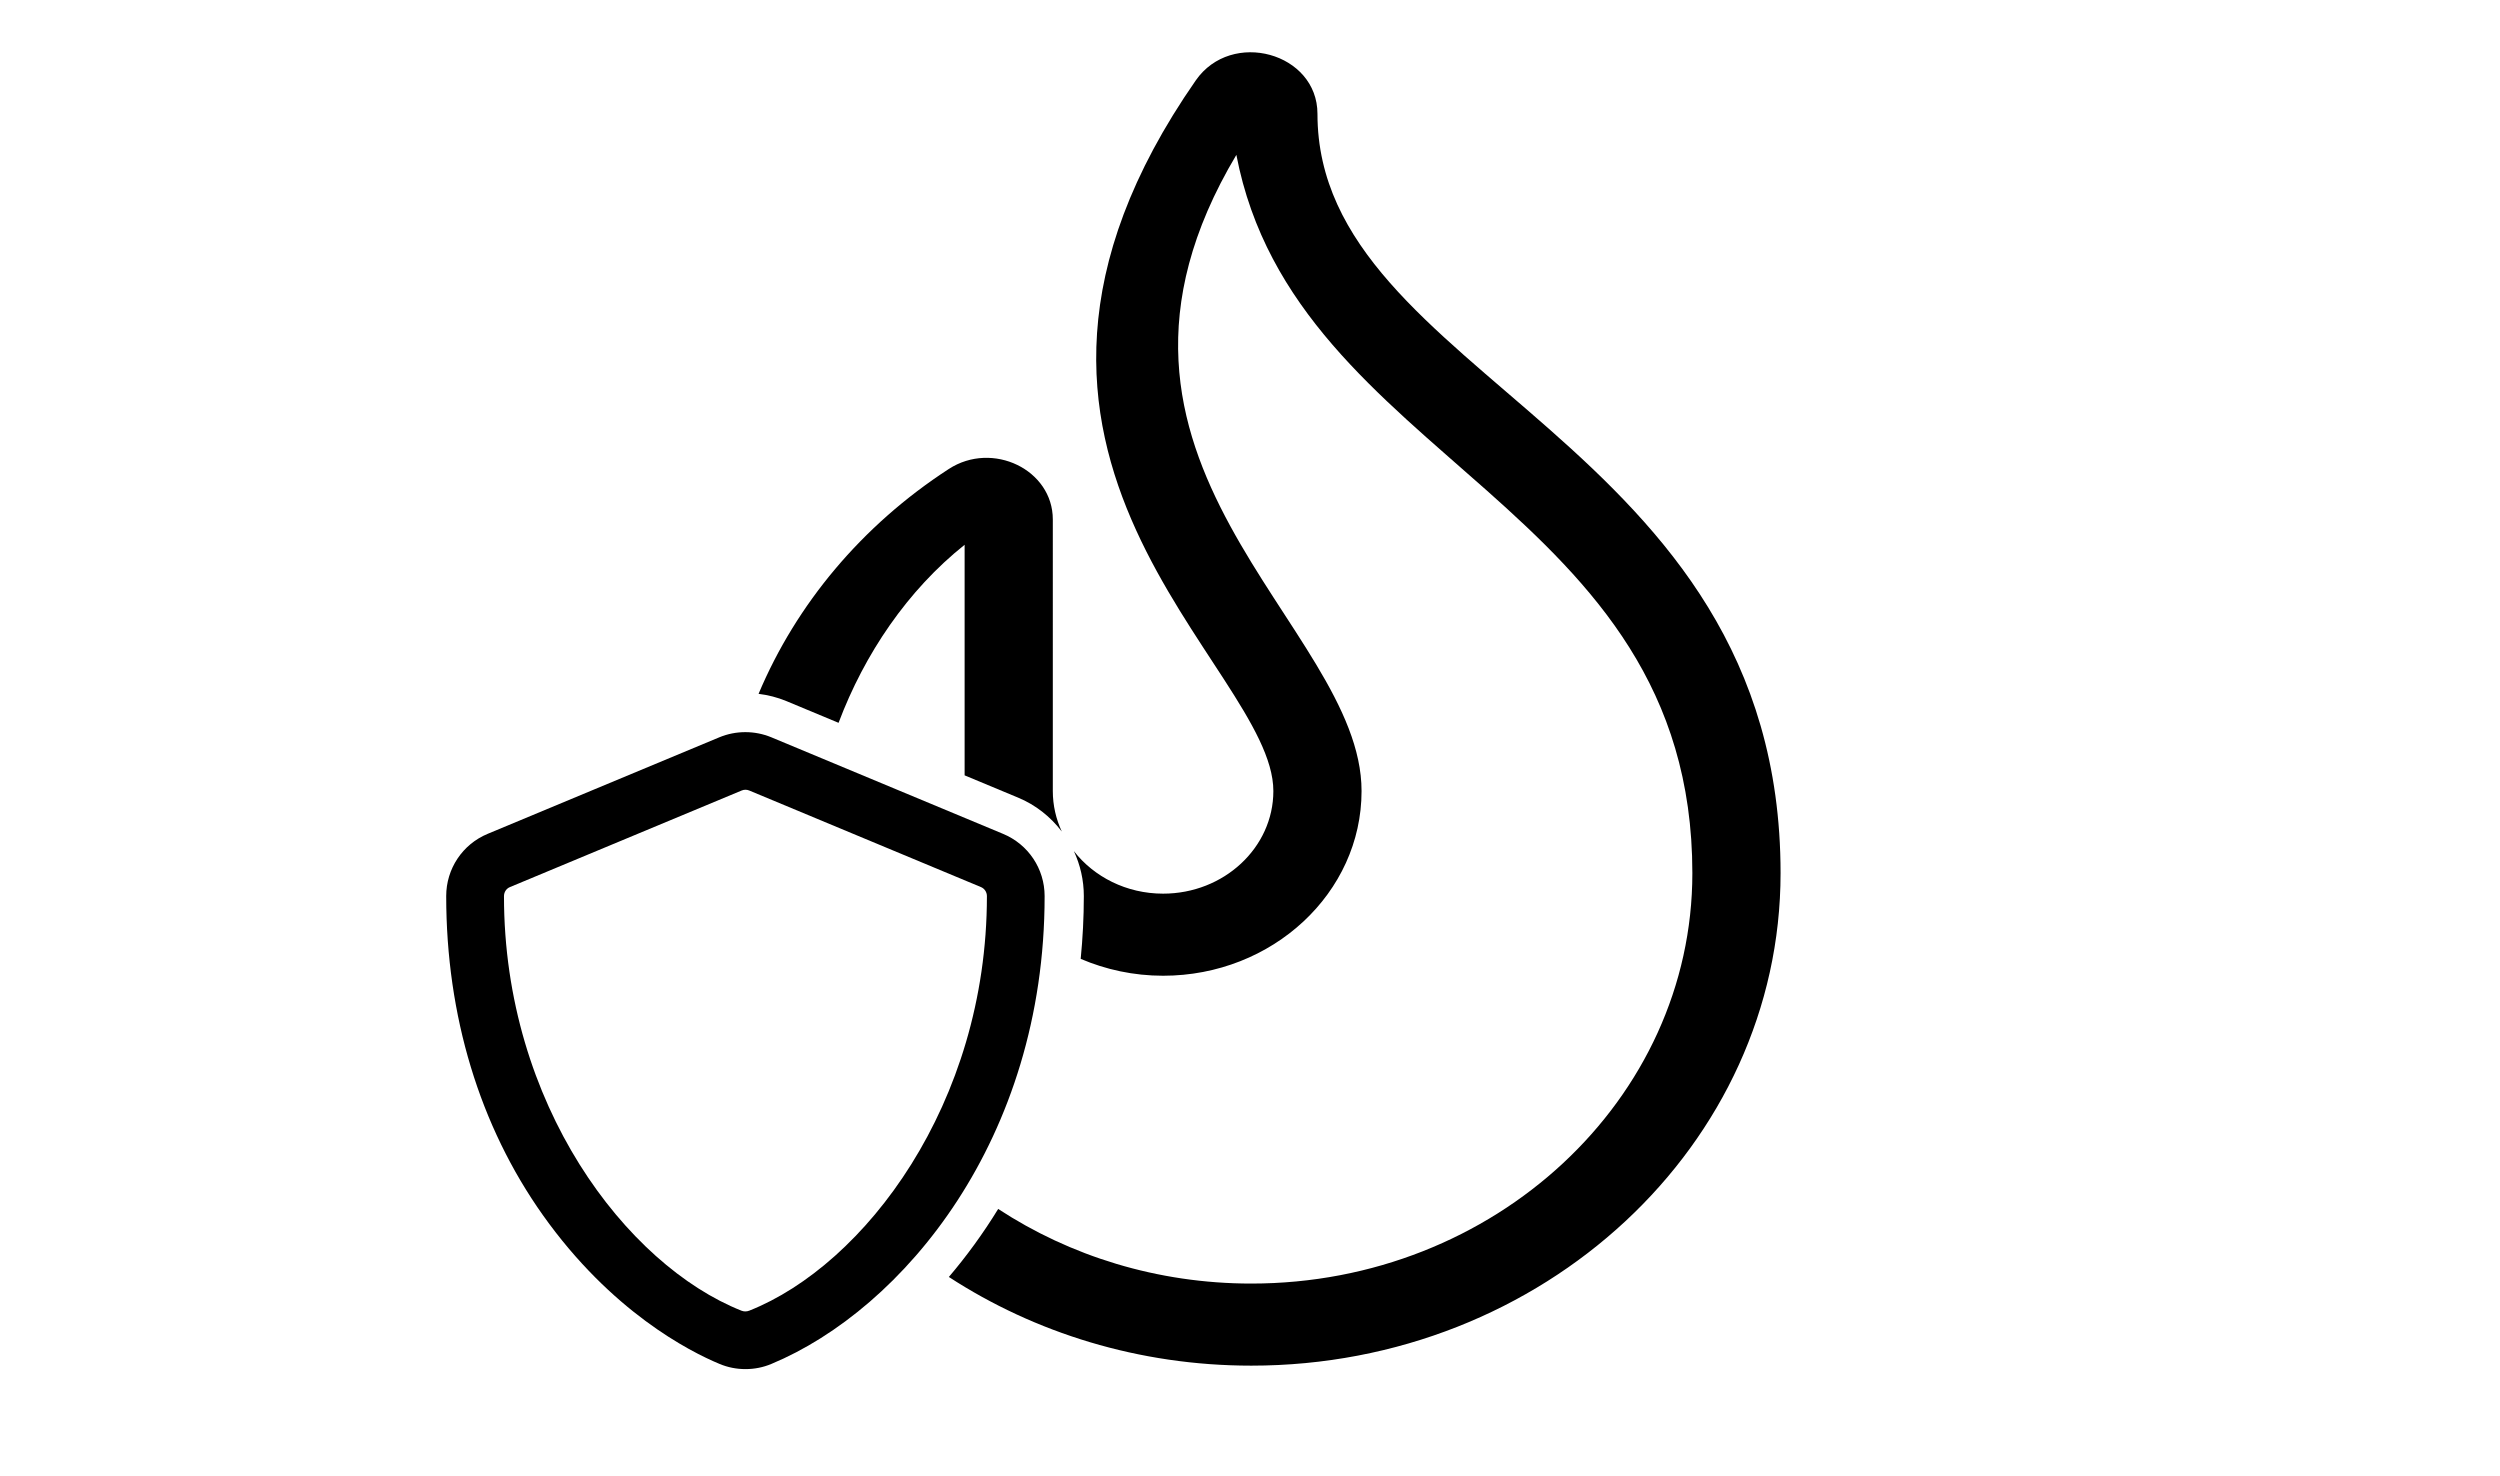
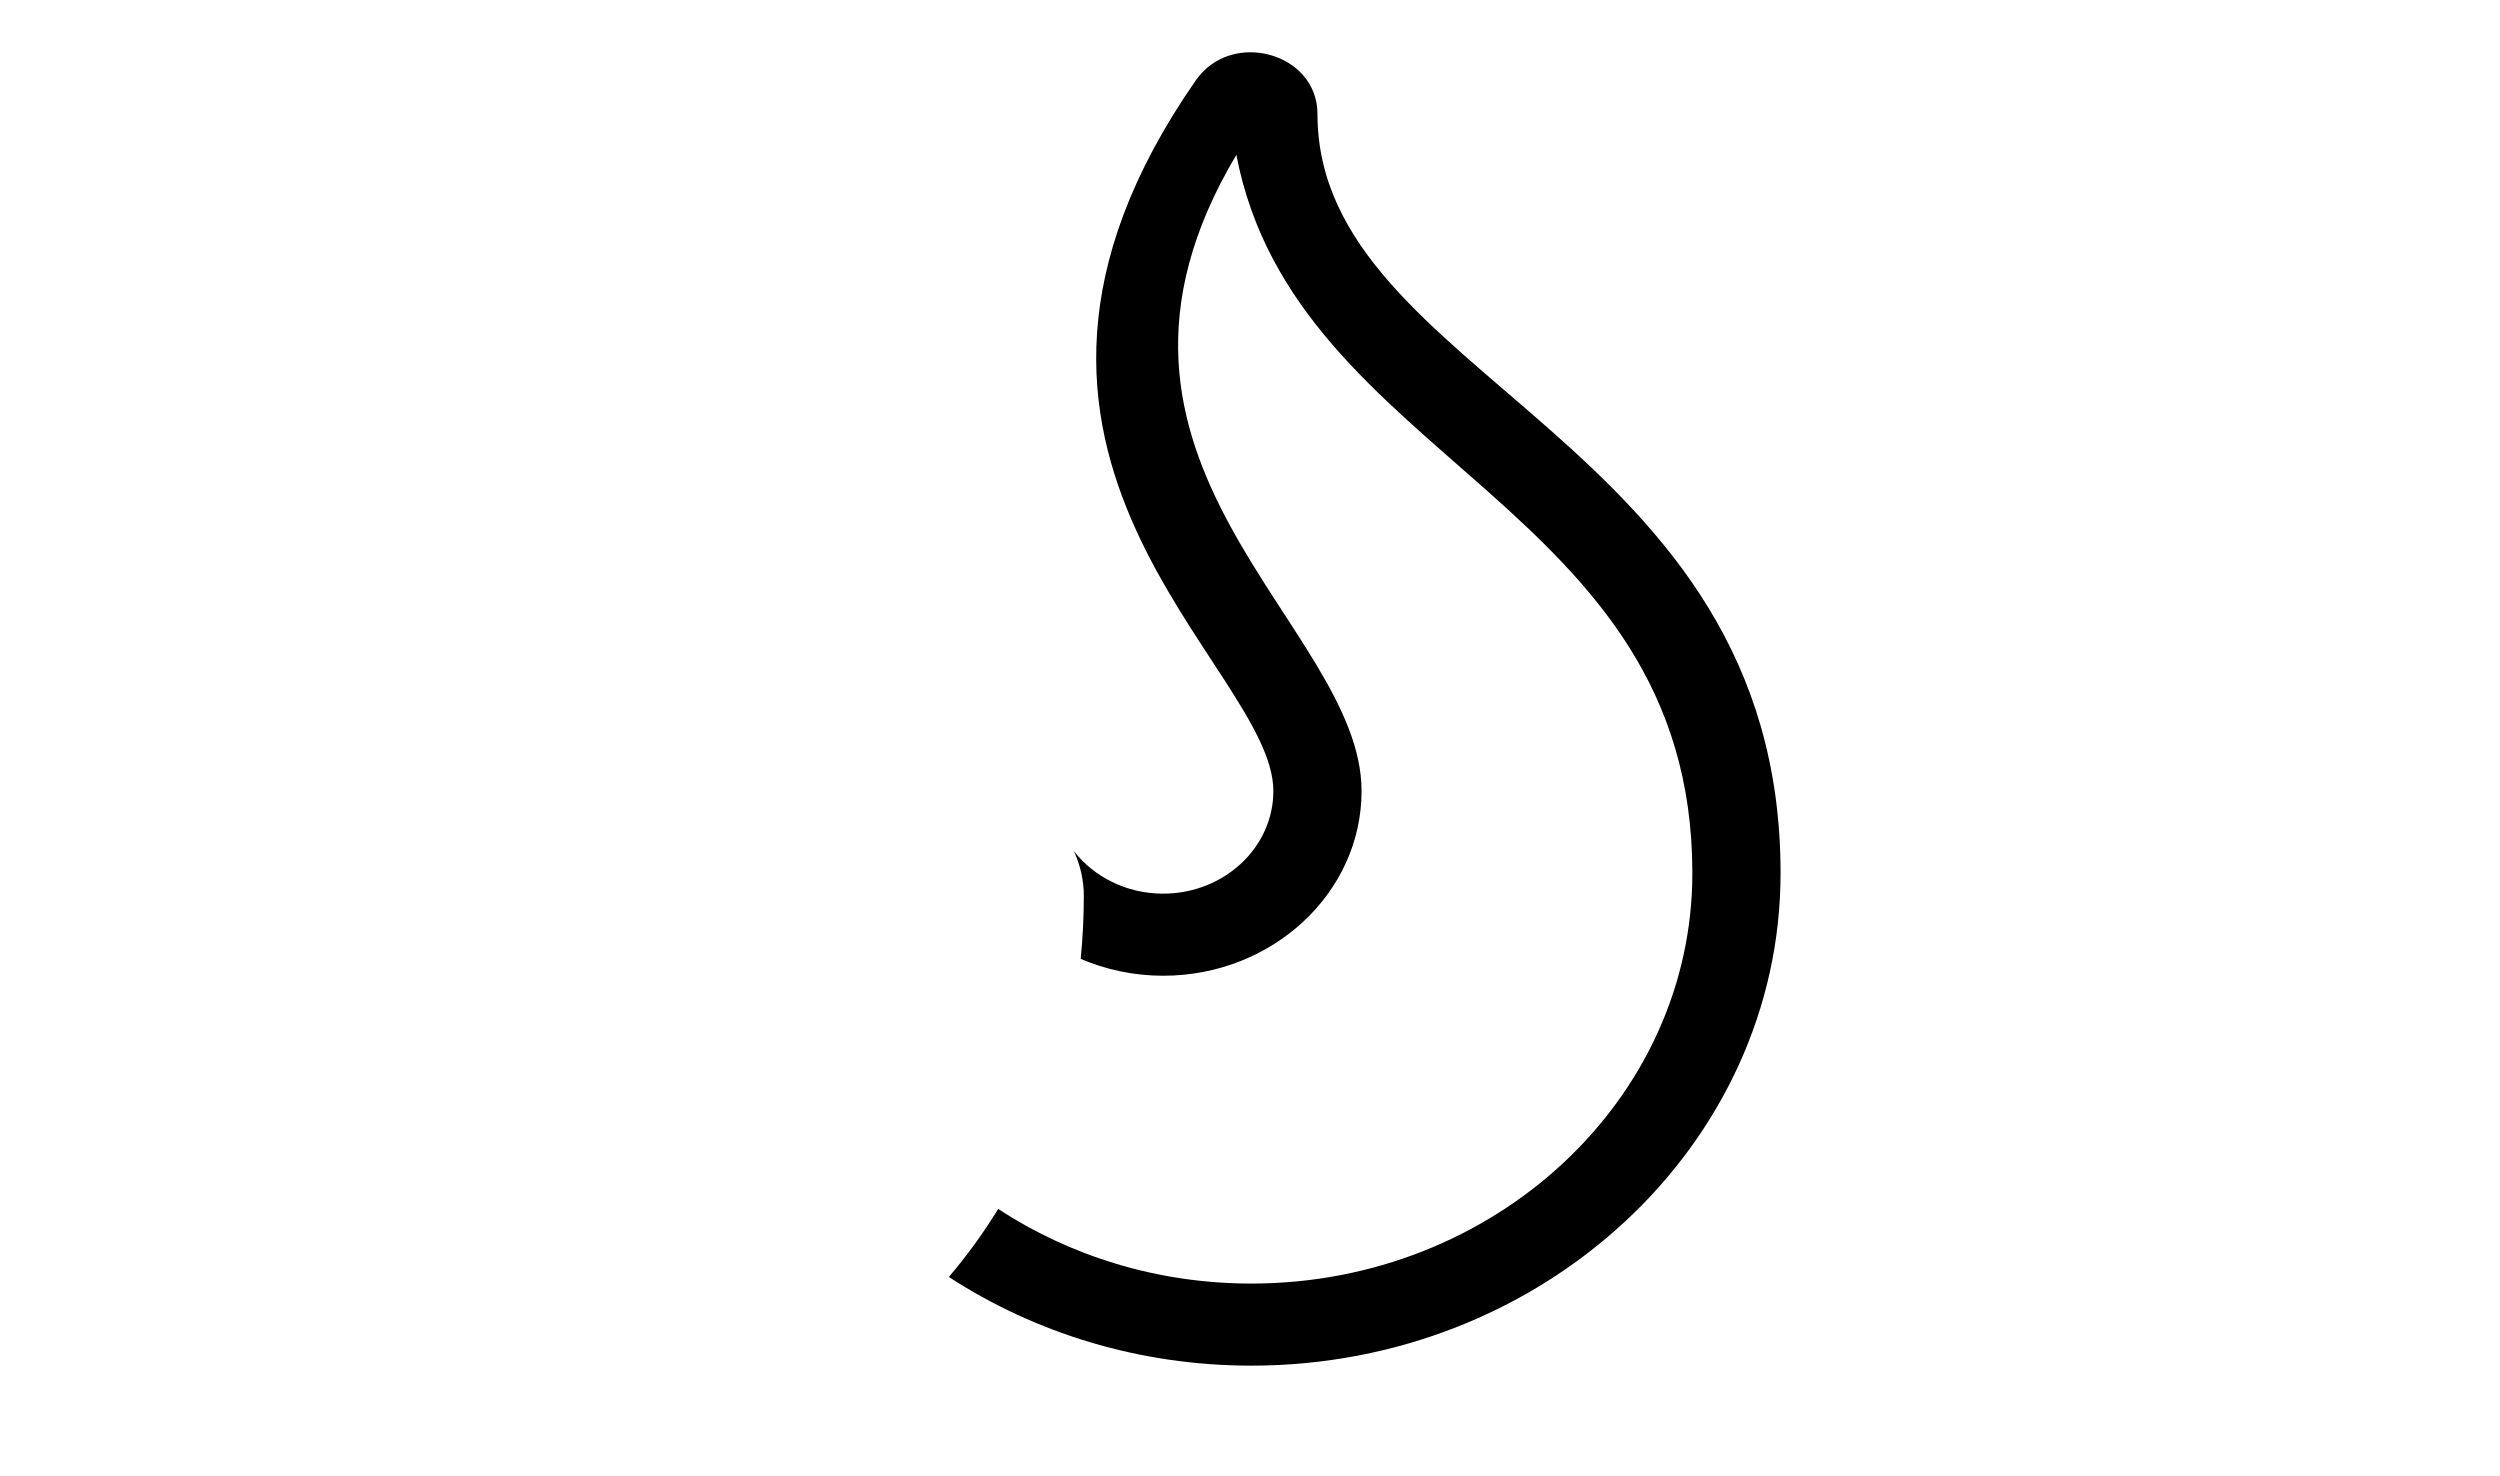
<svg xmlns="http://www.w3.org/2000/svg" version="1.1" id="Layer_1" x="0px" y="0px" width="191.301px" height="112.977px" viewBox="0 0 191.301 112.977" enable-background="new 0 0 191.301 112.977" xml:space="preserve">
  <g display="none">
    <path id="vec" display="inline" d="M120.352,181.8h-3.832v-17.257c0-2.683-1.086-5.316-3.001-7.216l-13.396-13.396   c-1.883-1.915-4.517-3.001-7.215-3.001h-7.041v-7.887c0-4.104-3.545-7.44-7.887-7.44H27.338c-4.344,0-7.887,3.337-7.887,7.44V151.8   l5.107,2.127v-20.884c0-1.293,1.246-2.33,2.779-2.33h50.642c1.532,0,2.778,1.037,2.778,2.33V181.8H52.596   c-2.331-3.079-6.004-5.108-10.154-5.108c-1.152,0-2.266,0.163-3.324,0.454c-0.566,2.451-1.326,4.818-2.271,7.087   c1.397-1.496,3.387-2.433,5.595-2.433c4.232,0,7.664,3.434,7.664,7.663c0,4.23-3.434,7.665-7.664,7.665s-7.664-3.435-7.664-7.665   c0-0.374,0.029-0.741,0.082-1.104c-0.748,1.358-1.563,2.668-2.456,3.928c-0.558,0.787-1.126,1.527-1.696,2.227   c1.957,4.543,6.471,7.723,11.734,7.723c7.057,0,12.771-5.713,12.771-12.771c0-0.876-0.096-1.723-0.256-2.553h31.166   c-0.176,0.83-0.255,1.677-0.255,2.553c0,7.058,5.715,12.771,12.772,12.771c7.056,0,12.772-5.713,12.772-12.771   c0-0.876-0.097-1.723-0.256-2.553h9.195c0.702,0,1.277-0.574,1.277-1.278v-2.555C121.629,182.377,121.054,181.801,120.352,181.8z    M85.867,146.055h7.041v-0.016c1.34,0,2.667,0.543,3.607,1.501l13.396,13.394c0.127,0.128,0.176,0.306,0.287,0.448H85.867V146.055z    M98.639,197.129c-4.231,0-7.664-3.435-7.664-7.665c0-4.229,3.433-7.663,7.664-7.663c4.229,0,7.662,3.434,7.662,7.663   C106.301,193.695,102.869,197.129,98.639,197.129z M111.412,181.801h-2.619c-2.332-3.079-5.987-5.108-10.153-5.108   c-4.168,0-7.824,2.029-10.155,5.108h-2.618v-15.325h25.545V181.801z" />
-     <path id="shield" display="inline" d="M30.748,162.42l-17.733-7.389c-1.263-0.524-2.703-0.524-3.968,0l-17.732,7.387   c-1.936,0.801-3.186,2.672-3.186,4.767c0,18.608,10.838,31.603,20.908,35.797c0.631,0.265,1.299,0.396,1.983,0.396   s1.353-0.131,1.983-0.396c2.322-0.965,8.283-4.009,13.518-11.385c4.84-6.821,7.4-15.261,7.4-24.413   C33.922,165.091,32.676,163.221,30.748,162.42z M29.496,167.184c0.01,15.918-9.354,28.226-18.177,31.726   c-0.183,0.073-0.393,0.073-0.59-0.003c-8.815-3.494-18.187-15.801-18.187-31.723c0-0.303,0.182-0.576,0.457-0.691l17.735-7.391   c0.089-0.037,0.188-0.057,0.286-0.057c0.1,0,0.193,0.019,0.286,0.058l17.733,7.39C29.322,166.608,29.496,166.874,29.496,167.184z" />
  </g>
  <g>
    <g>
-       <path d="M60.166,53.644l4.001,1.667c1.989-5.282,5.283-10.146,9.646-13.624V59.33l4.091,1.704    c1.362,0.563,2.493,1.478,3.346,2.596c-0.441-0.951-0.688-1.998-0.688-3.099V39.75c0-3.807-4.61-6.037-7.958-3.864    C65.938,40.213,60.93,46.24,58.046,53.093C58.773,53.183,59.484,53.362,60.166,53.644z" />
      <path d="M100.813,8.713c0-4.671-6.573-6.5-9.313-2.559c-20.103,28.909,5.938,44.706,5.938,54.377c0,4.33-3.785,7.852-8.438,7.852    c-2.807,0-5.292-1.287-6.827-3.256c0.49,1.057,0.762,2.225,0.762,3.443c0,1.644-0.087,3.242-0.24,4.803    c1.923,0.821,4.054,1.291,6.304,1.291c8.374,0,15.188-6.341,15.188-14.133c0-12.779-23.625-25.125-9.58-48.68    C99.125,35.406,129.5,38.41,129.5,66.813c0,17.317-15.14,31.406-33.75,31.406c-7.204,0-13.882-2.118-19.369-5.71    c-1.156,1.887-2.427,3.622-3.774,5.205c6.565,4.271,14.542,6.786,23.143,6.786c22.331,0,40.5-16.906,40.5-37.688    C136.25,33.386,100.813,28.958,100.813,8.713z" />
    </g>
-     <path id="shield_1_" d="M34.144,68.57c0,9.152,2.56,17.593,7.399,24.413c5.236,7.376,11.197,10.42,13.518,11.385   c0.631,0.265,1.298,0.396,1.984,0.396c0.684,0,1.352-0.131,1.982-0.396c10.07-4.194,20.908-17.188,20.908-35.797   c0-2.095-1.251-3.966-3.186-4.767l-17.731-7.388c-1.265-0.523-2.704-0.523-3.968,0l-17.734,7.39   C35.389,64.608,34.143,66.478,34.144,68.57z M39.022,67.879l17.733-7.39c0.093-0.039,0.187-0.058,0.287-0.058   c0.098,0,0.197,0.02,0.285,0.057l17.736,7.391c0.275,0.114,0.456,0.388,0.456,0.691c0,15.922-9.371,28.229-18.187,31.723   c-0.197,0.076-0.406,0.076-0.59,0.003c-8.822-3.5-18.186-15.808-18.177-31.726C38.567,68.261,38.742,67.994,39.022,67.879z" />
  </g>
  <g display="none">
-     <path display="inline" fill="#FFFFFF" d="M146.821,126.752c-2.558-1.065-9.122-4.403-14.811-12.419   c-5.204-7.331-7.954-16.373-7.954-26.149c0-3.307,1.971-6.265,5.02-7.534l17.739-7.392c0.995-0.413,2.05-0.622,3.132-0.622   c1.084,0,2.139,0.209,3.139,0.624l17.727,7.385c3.061,1.269,5.037,4.227,5.037,7.539c0,19.985-11.796,34.001-22.749,38.564   c-0.997,0.418-2.054,0.63-3.144,0.63C148.869,127.378,147.811,127.166,146.821,126.752z M149.957,83.232l-15.447,6.438   c0.517,13.367,8.05,23.657,15.441,27.1c7.381-3.424,14.93-13.719,15.455-27.1L149.957,83.232z" />
-     <path id="shield_2_" display="inline" d="M127.058,88.183c0,9.152,2.56,17.593,7.399,24.413   c5.236,7.376,11.197,10.42,13.518,11.385c0.631,0.265,1.298,0.396,1.984,0.396c0.684,0,1.352-0.131,1.982-0.396   c10.07-4.194,20.908-17.188,20.908-35.797c0-2.095-1.251-3.966-3.186-4.767l-17.731-7.387c-1.265-0.524-2.704-0.524-3.968,0   l-17.734,7.389C128.303,84.221,127.057,86.091,127.058,88.183z M131.937,87.492l17.733-7.39c0.093-0.039,0.187-0.058,0.287-0.058   c0.098,0,0.197,0.02,0.285,0.057l17.736,7.391c0.275,0.114,0.456,0.388,0.456,0.691c0,15.922-9.371,28.229-18.187,31.723   c-0.197,0.076-0.406,0.076-0.59,0.003c-8.822-3.5-18.186-15.808-18.177-31.726C131.481,87.874,131.656,87.608,131.937,87.492z" />
+     <path id="shield_2_" display="inline" d="M127.058,88.183c0,9.152,2.56,17.593,7.399,24.413   c5.236,7.376,11.197,10.42,13.518,11.385c0.631,0.265,1.298,0.396,1.984,0.396c0.684,0,1.352-0.131,1.982-0.396   c10.07-4.194,20.908-17.188,20.908-35.797c0-2.095-1.251-3.966-3.186-4.767l-17.731-7.387c-1.265-0.524-2.704-0.524-3.968,0   l-17.734,7.389C128.303,84.221,127.057,86.091,127.058,88.183z l17.733-7.39c0.093-0.039,0.187-0.058,0.287-0.058   c0.098,0,0.197,0.02,0.285,0.057l17.736,7.391c0.275,0.114,0.456,0.388,0.456,0.691c0,15.922-9.371,28.229-18.187,31.723   c-0.197,0.076-0.406,0.076-0.59,0.003c-8.822-3.5-18.186-15.808-18.177-31.726C131.481,87.874,131.656,87.608,131.937,87.492z" />
  </g>
</svg>